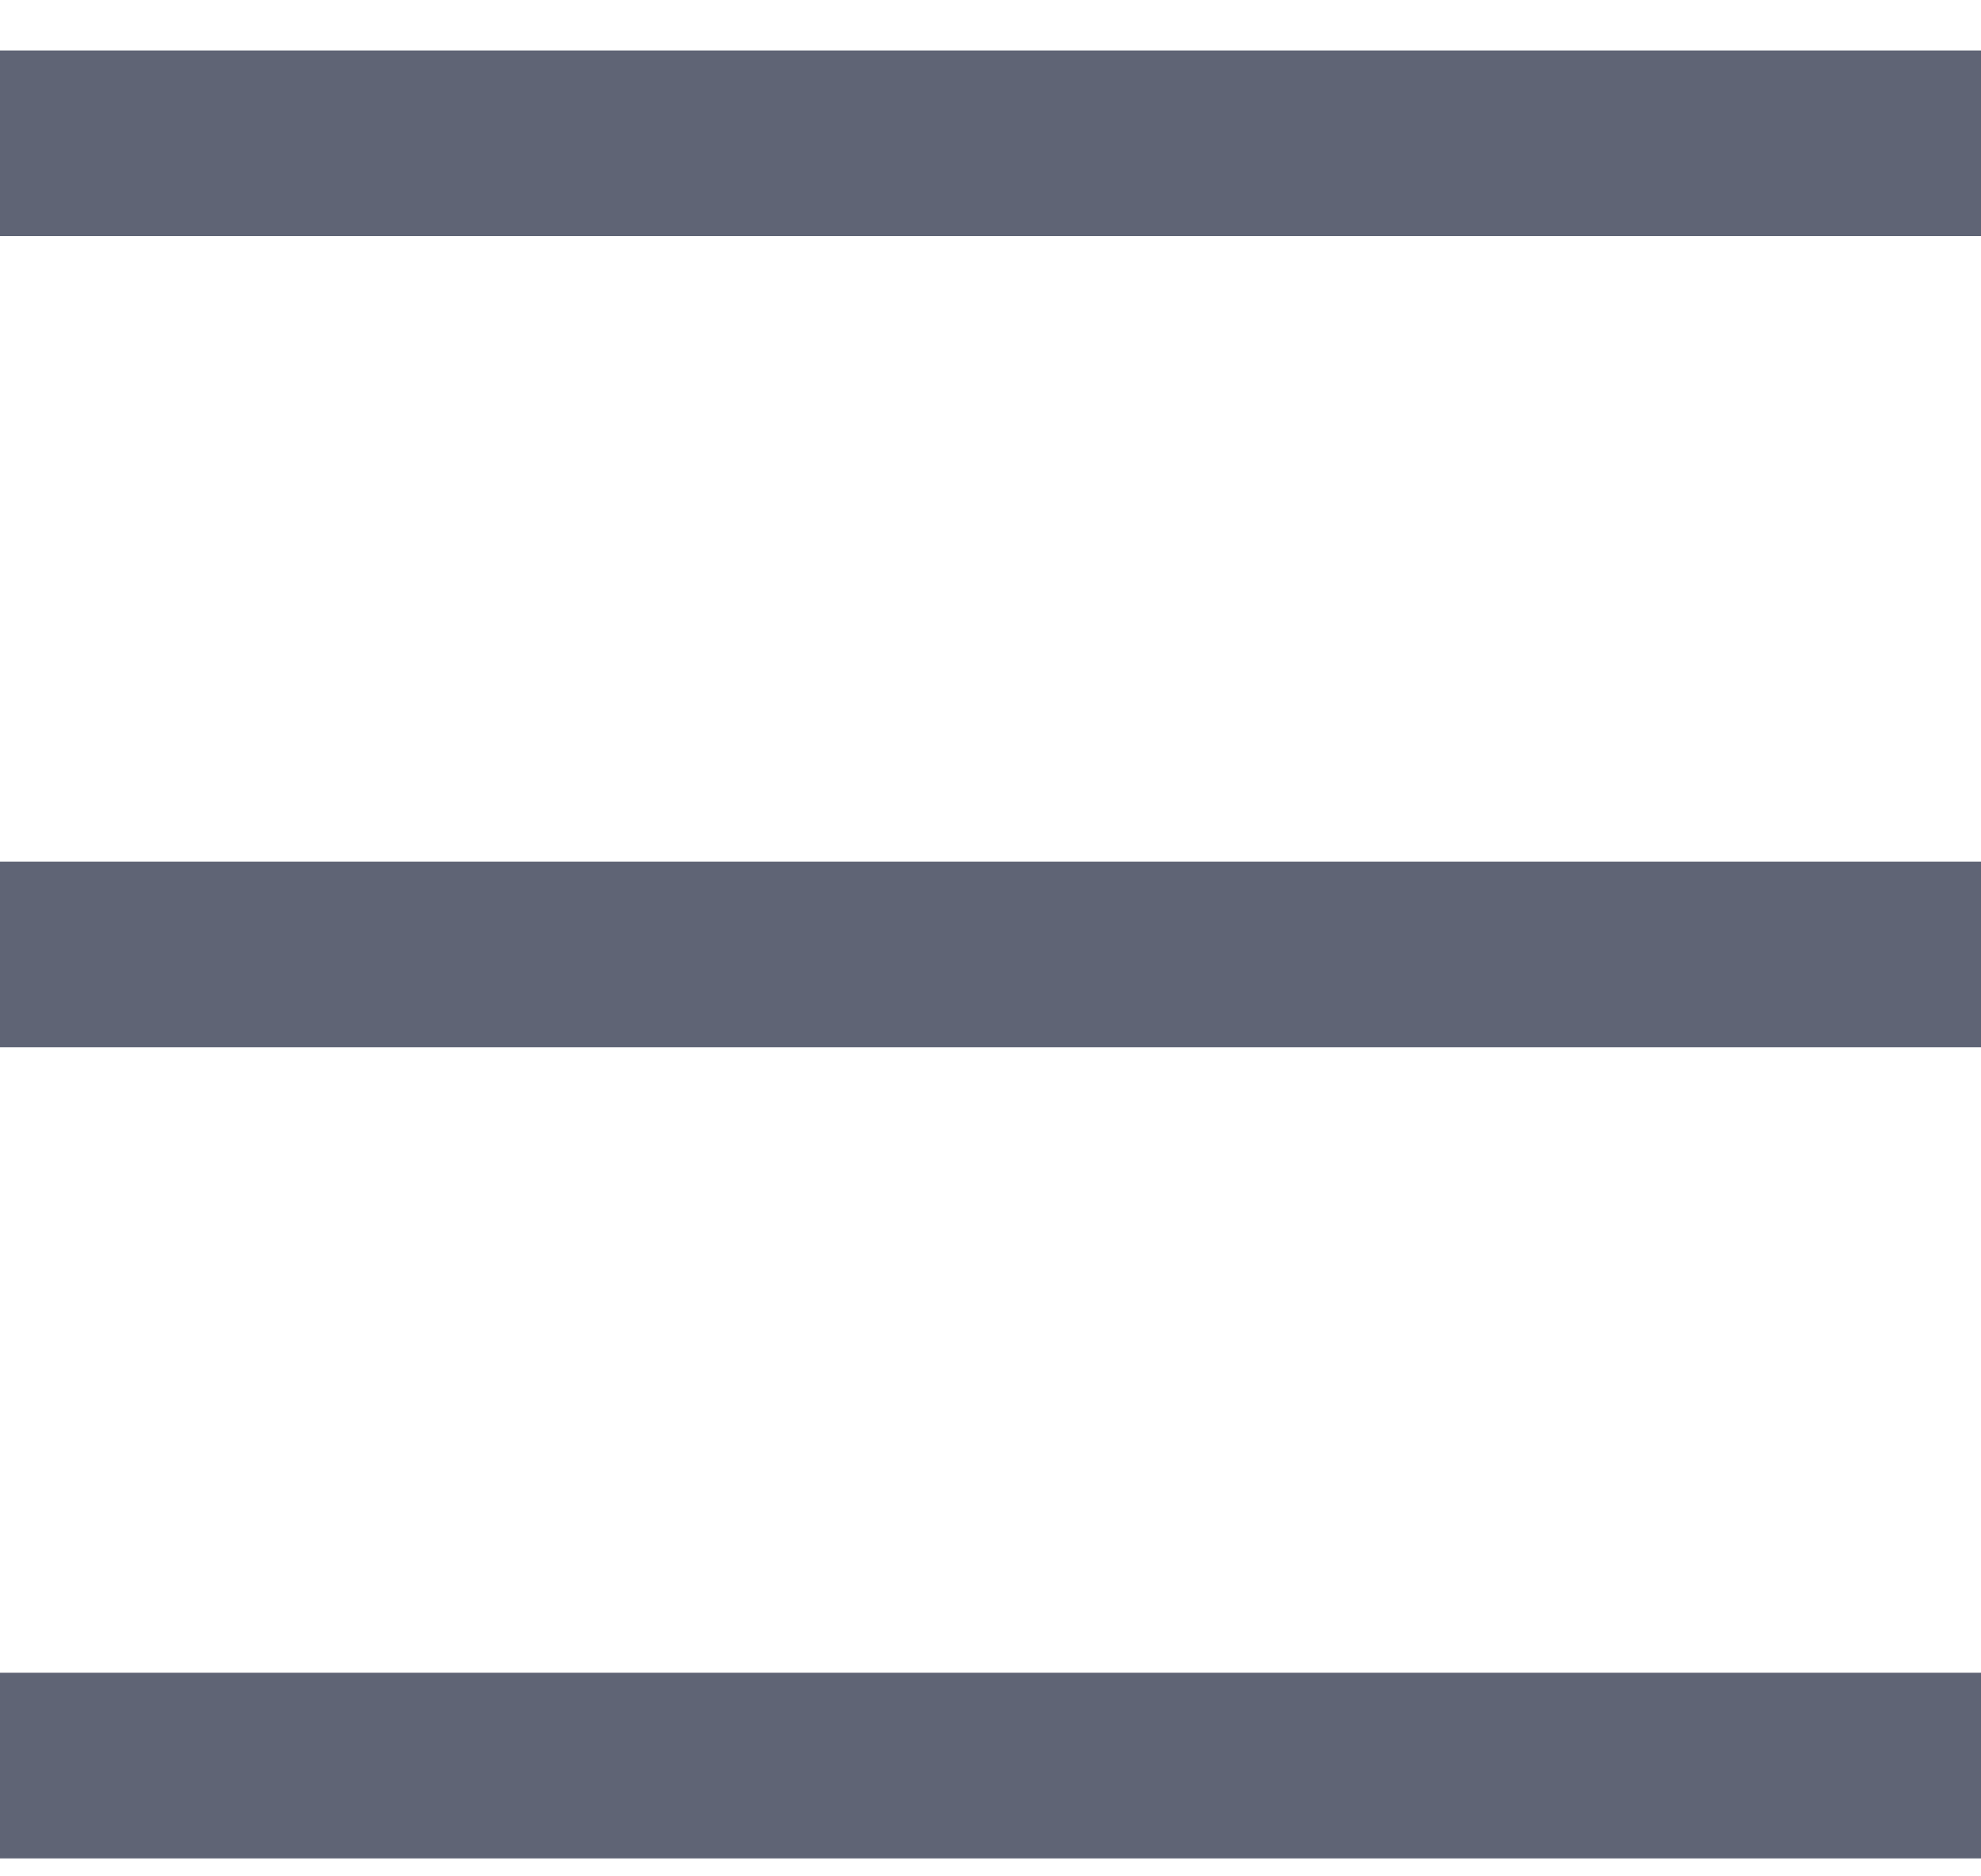
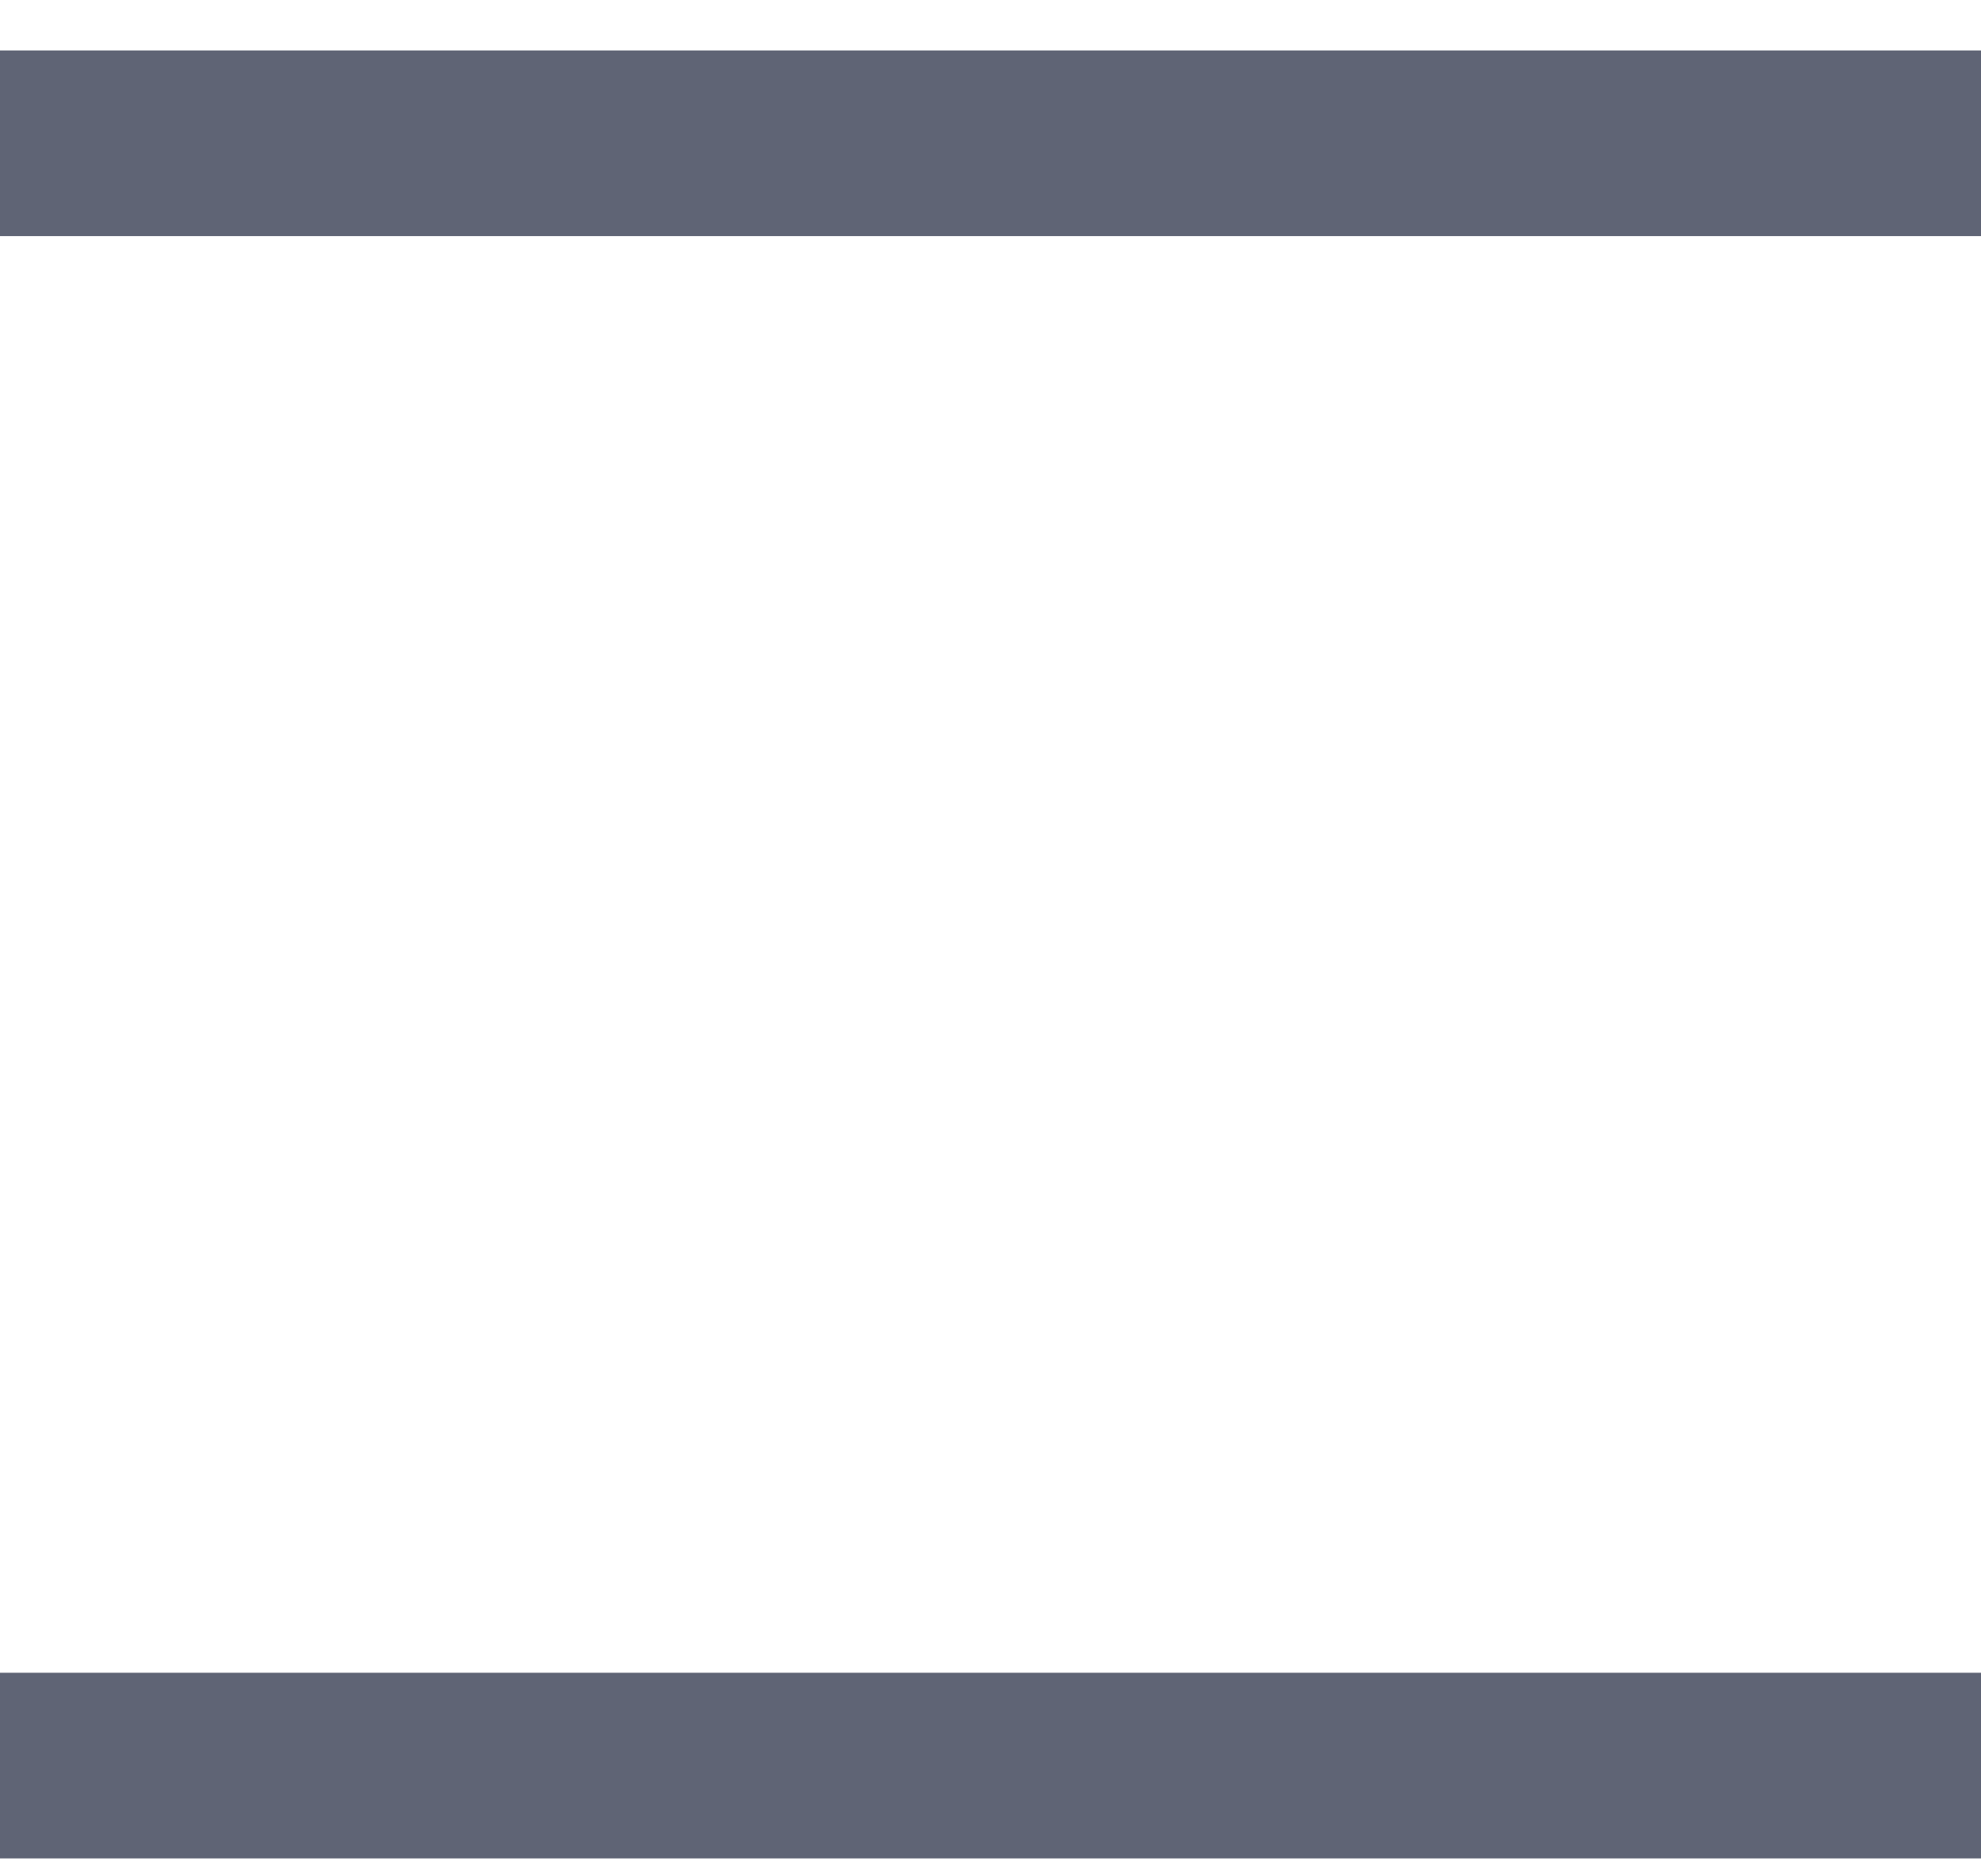
<svg xmlns="http://www.w3.org/2000/svg" width="19" height="18" viewBox="0 0 19 18" fill="none">
  <rect y="0.484" width="19" height="1.781" fill="#5F6475" />
-   <rect y="8.266" width="19" height="1.781" fill="#5F6475" />
  <rect y="16.047" width="19" height="1.781" fill="#5F6475" />
</svg>